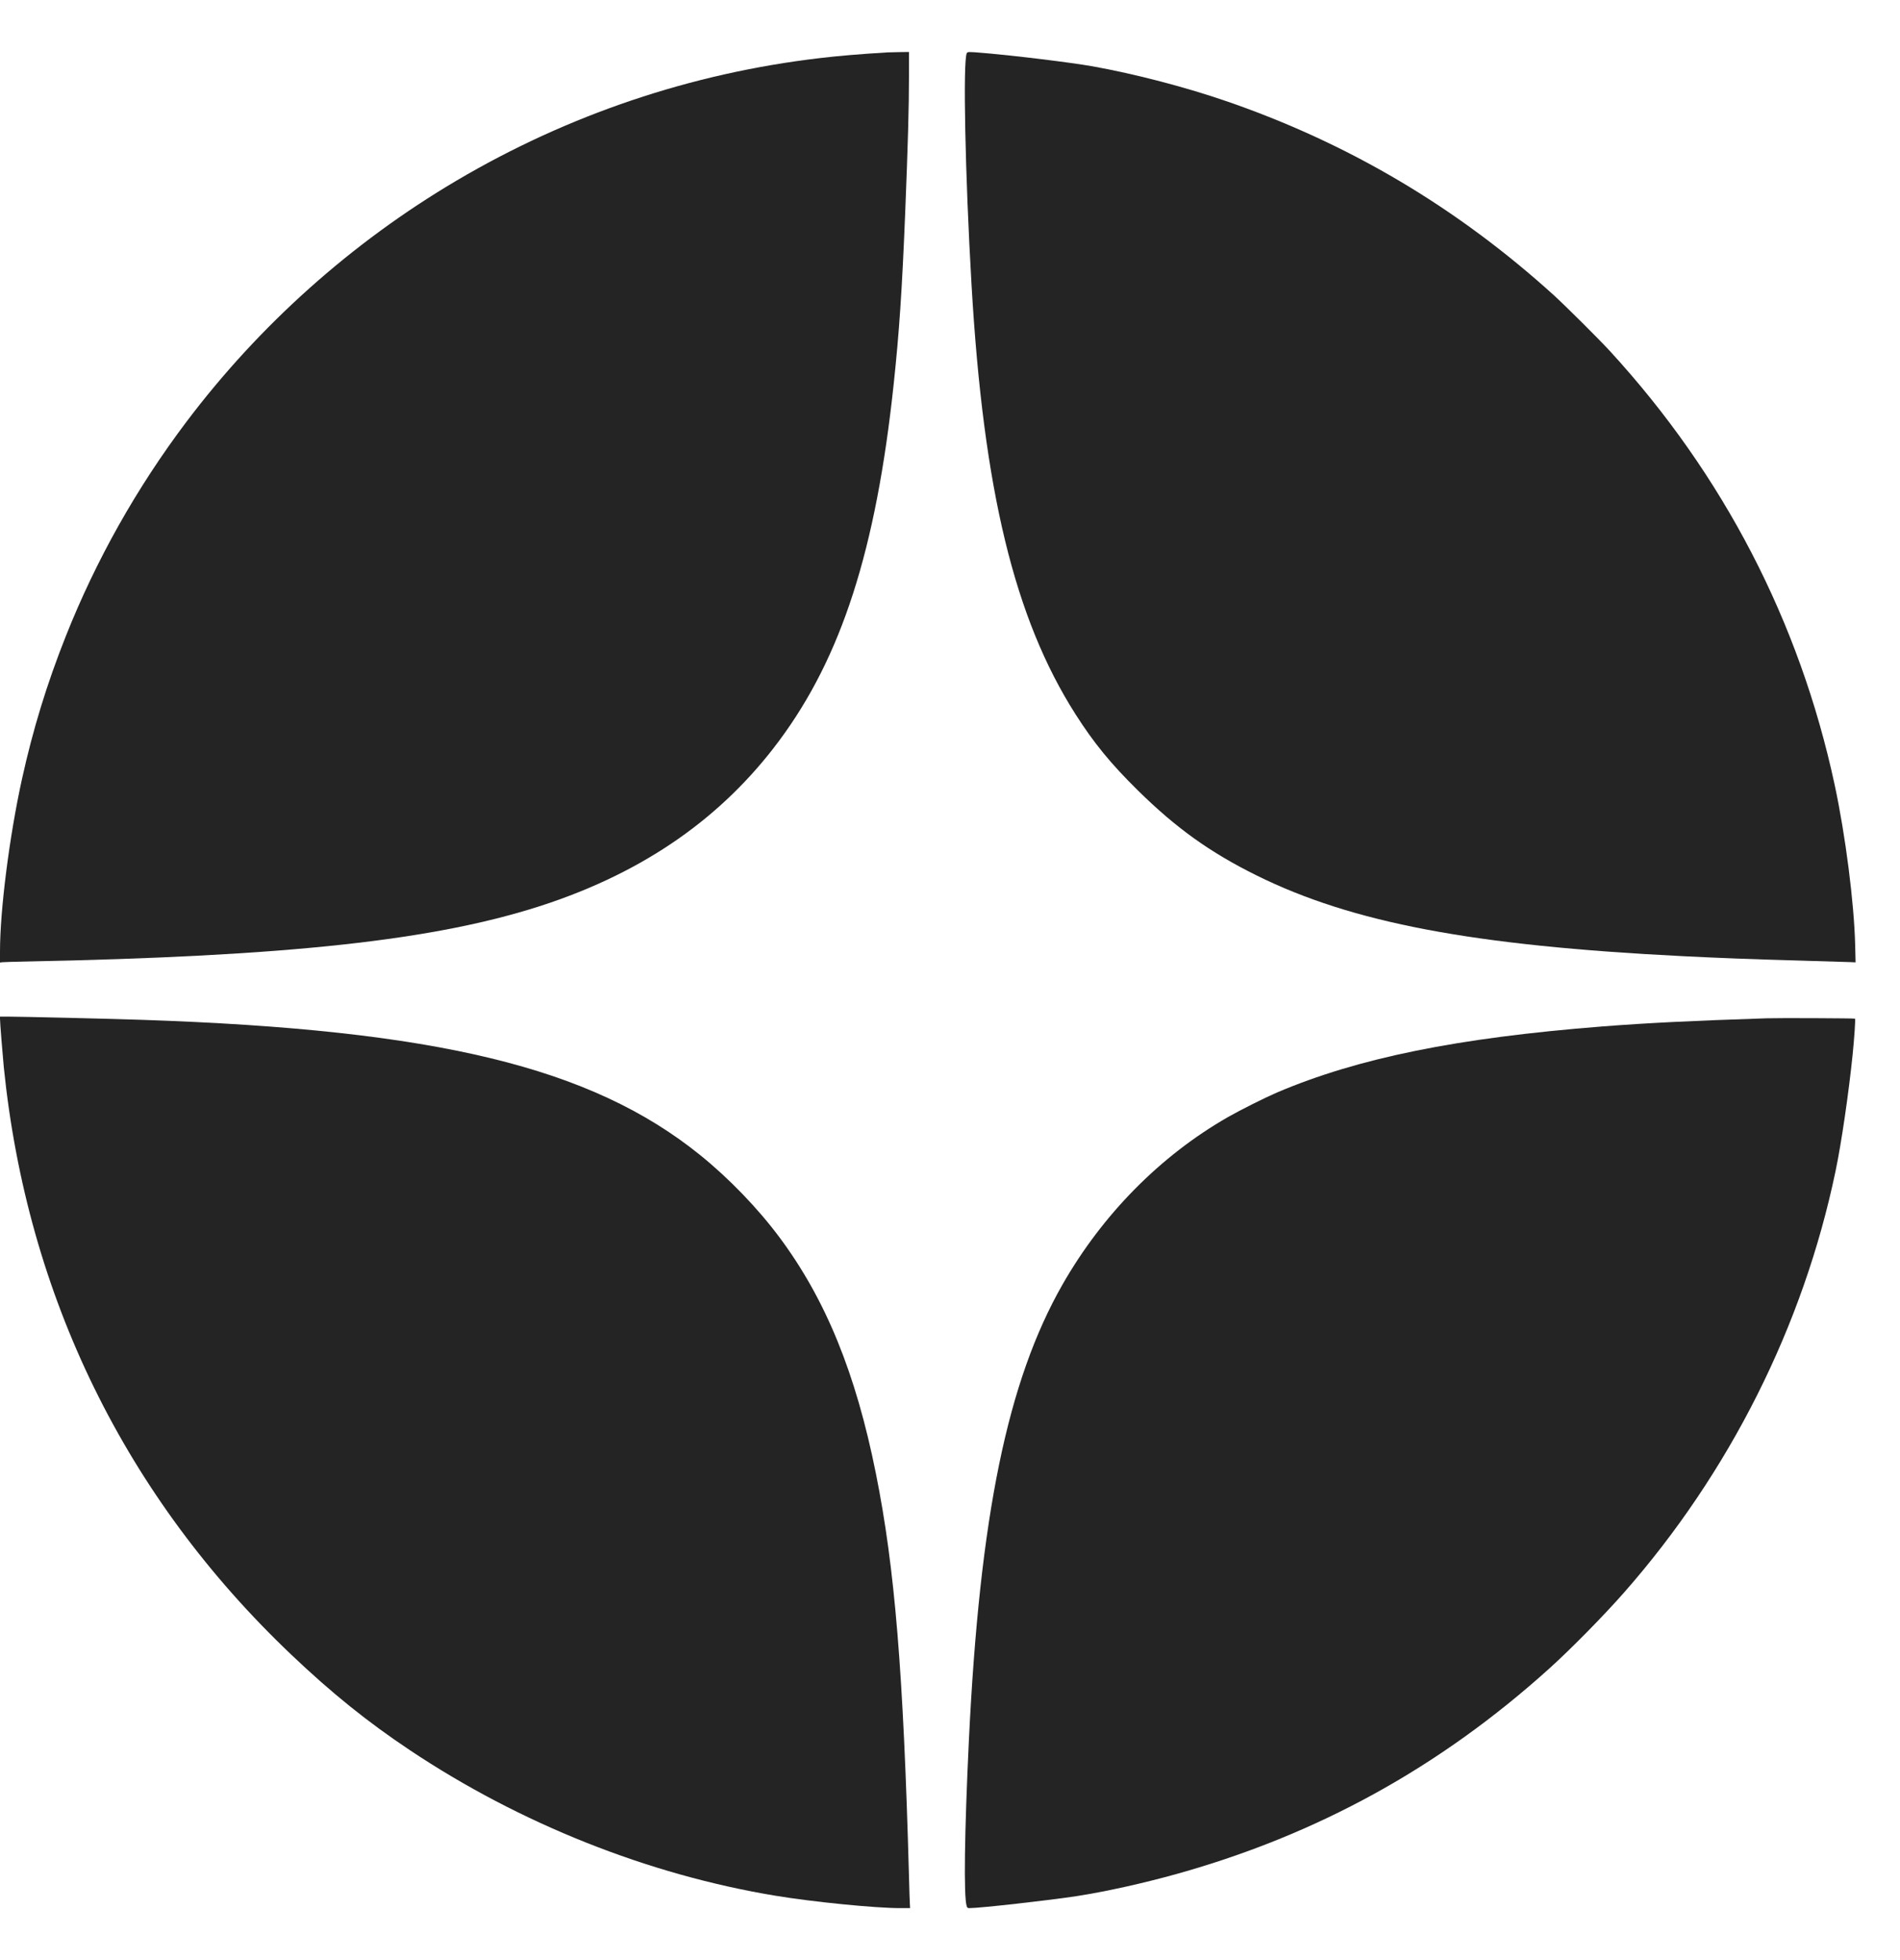
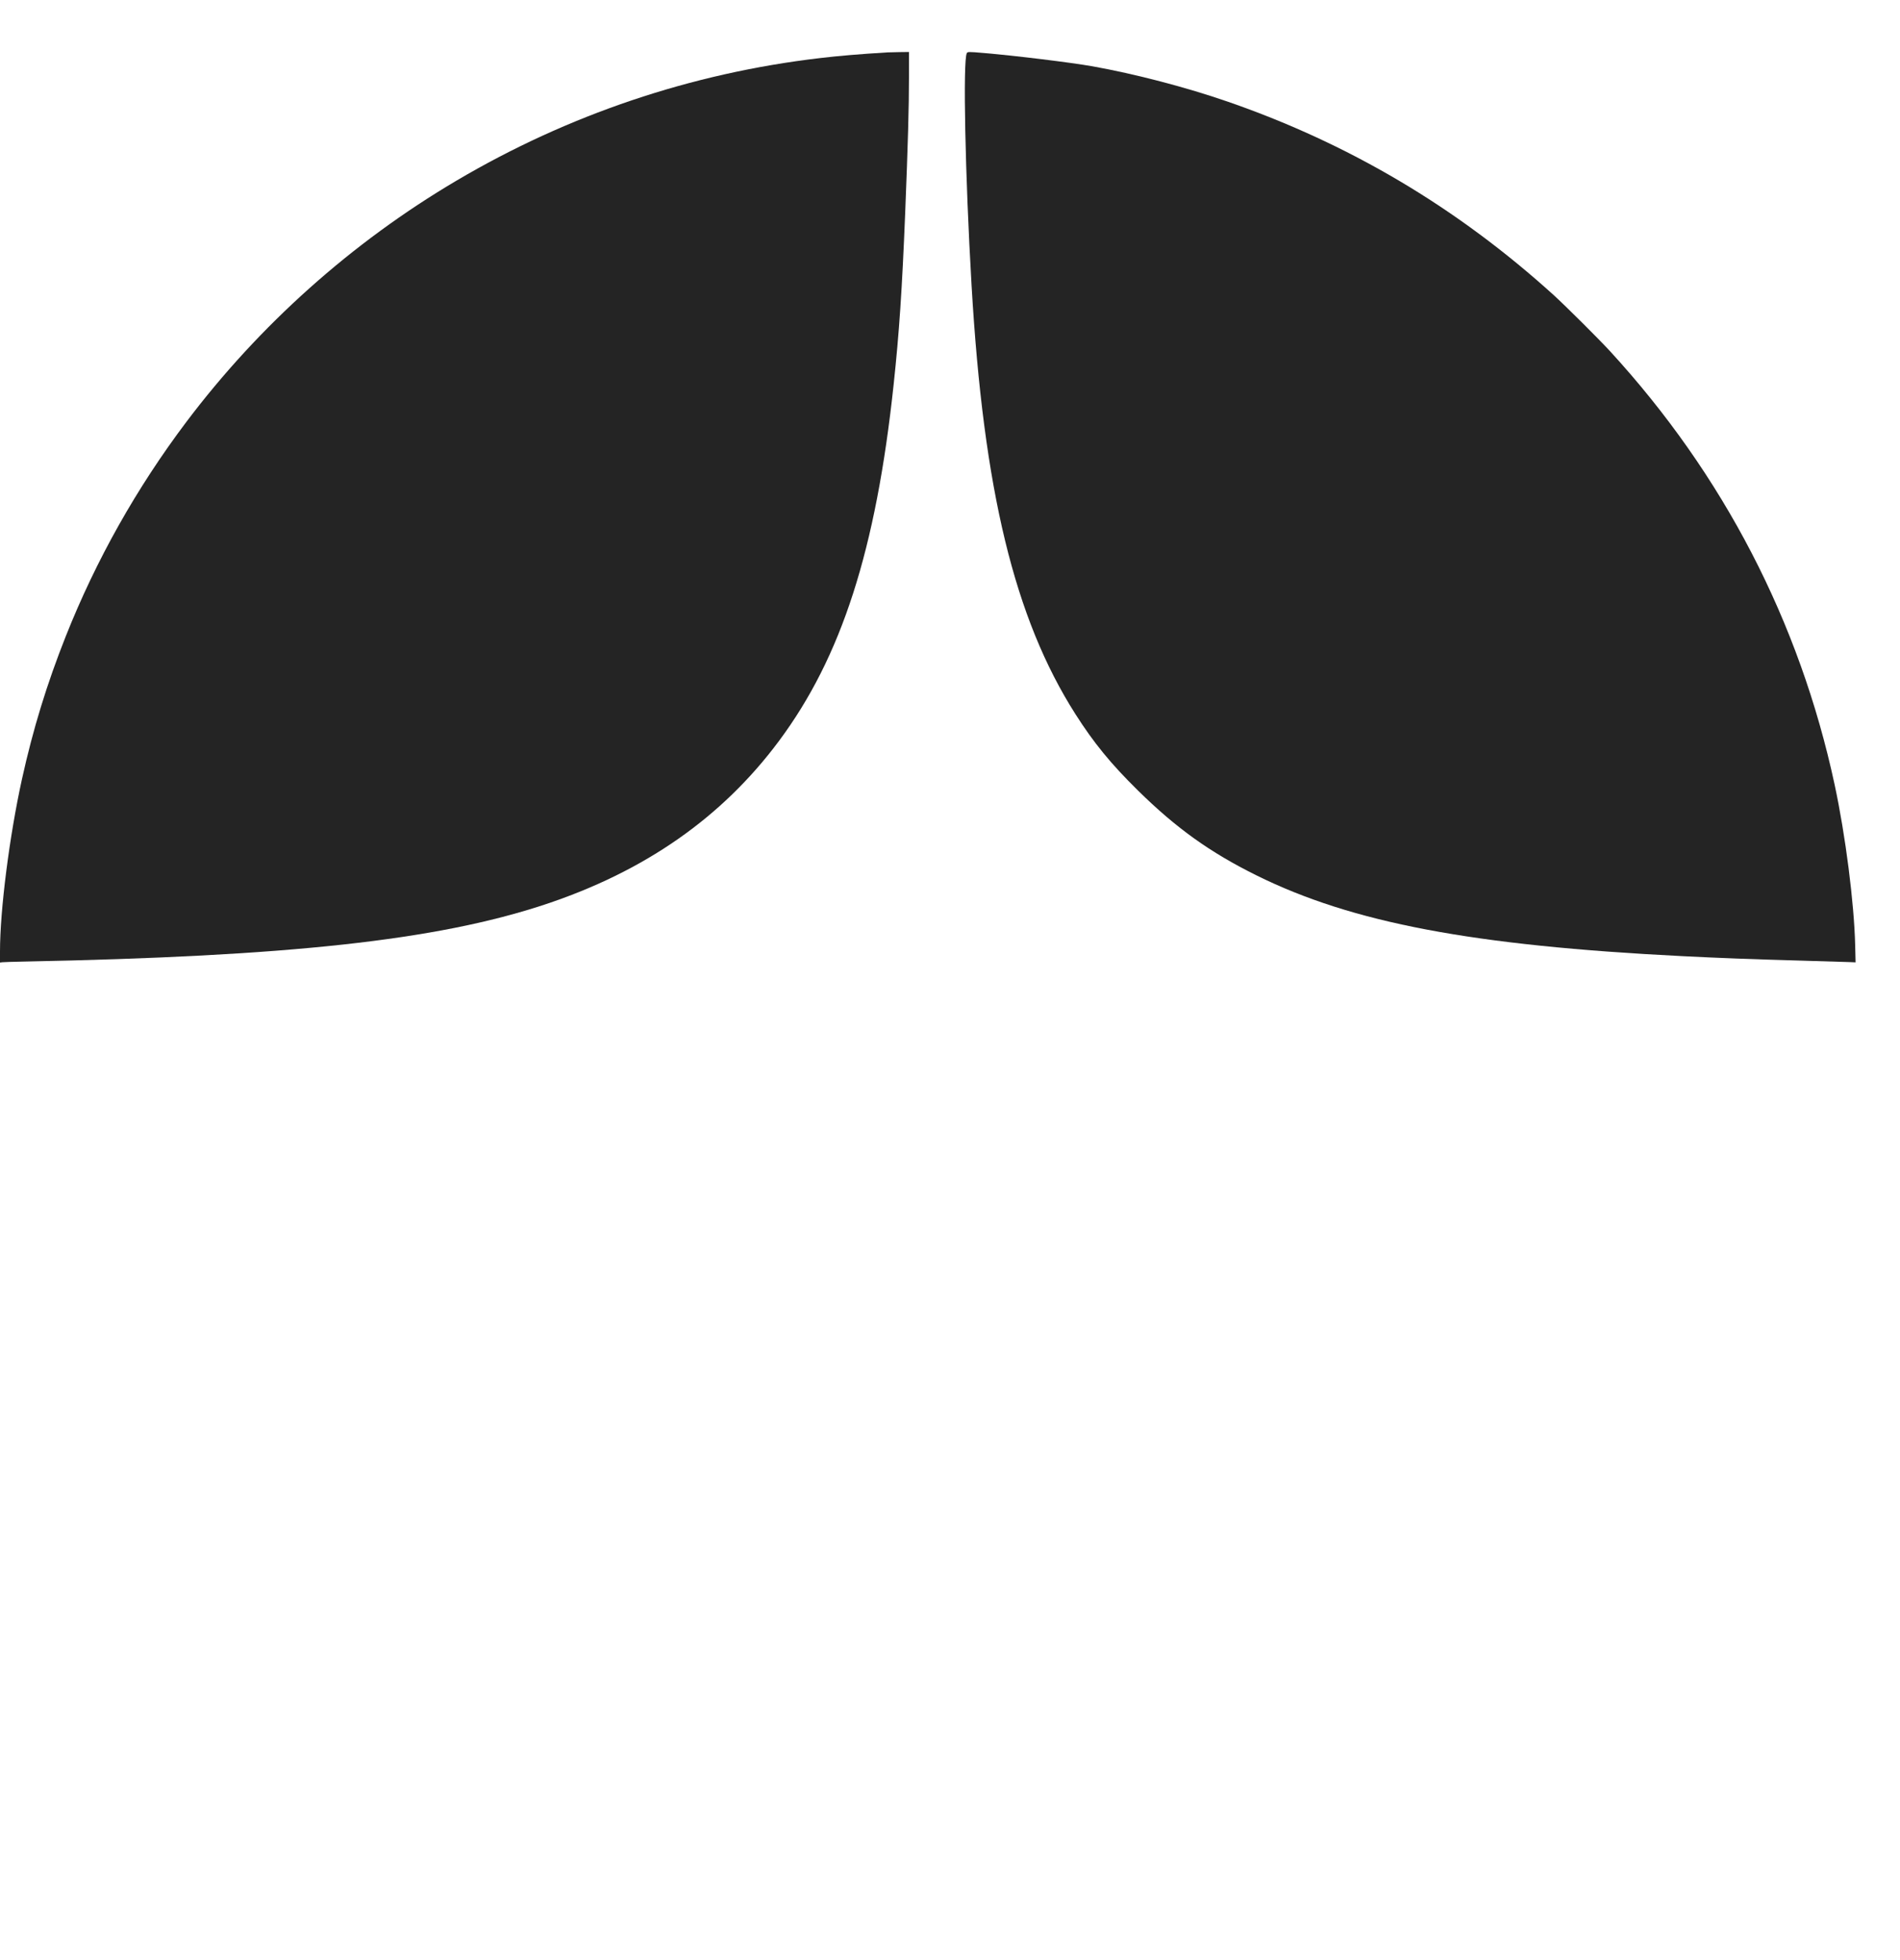
<svg xmlns="http://www.w3.org/2000/svg" width="32" height="33" viewBox="0 0 32 33" fill="none">
  <path d="M14.95 0.882C14.484 0.91 14.118 0.941 13.809 0.978C11.642 1.232 9.565 1.933 7.687 3.042C5.925 4.082 4.368 5.473 3.138 7.104C2.3 8.216 1.618 9.428 1.109 10.709C0.79 11.512 0.555 12.278 0.37 13.117C0.159 14.075 0 15.32 0 16.018V16.205L0.04 16.2C0.062 16.198 0.223 16.192 0.396 16.189C4.864 16.102 7.348 15.831 9.165 15.232C10.854 14.674 12.157 13.767 13.118 12.477C14.173 11.061 14.754 9.259 15.051 6.472C15.145 5.593 15.192 4.892 15.245 3.59C15.292 2.411 15.309 1.802 15.309 1.289V0.875L15.157 0.877C15.072 0.878 14.98 0.88 14.95 0.882Z" fill="#242424" />
  <path d="M16.283 0.895C16.216 1.021 16.255 2.954 16.363 4.801C16.564 8.257 17.085 10.408 18.112 12.022C18.423 12.51 18.709 12.86 19.17 13.313C19.814 13.946 20.381 14.351 21.162 14.738C22.775 15.536 24.802 15.92 28.34 16.098C28.939 16.128 29.474 16.149 30.332 16.173C30.739 16.185 31.112 16.196 31.162 16.198L31.252 16.202L31.245 15.917C31.228 15.204 31.082 14.063 30.899 13.211C30.309 10.466 29.024 7.99 27.114 5.91C26.917 5.697 26.374 5.157 26.165 4.966C24.544 3.499 22.737 2.425 20.685 1.714C19.981 1.47 19.119 1.245 18.398 1.116C18.04 1.053 17.101 0.937 16.564 0.892C16.311 0.87 16.296 0.871 16.283 0.895Z" fill="#242424" />
-   <path d="M0 17.15C0 17.215 0.043 17.75 0.064 17.968C0.455 21.819 2.115 25.209 4.907 27.859C5.587 28.505 6.188 28.989 6.905 29.467C8.756 30.702 10.913 31.561 13.059 31.916C13.692 32.021 14.741 32.125 15.159 32.125H15.328L15.324 32.057C15.322 32.021 15.314 31.808 15.309 31.584C15.215 28.147 15.071 26.399 14.752 24.808C14.414 23.121 13.908 21.879 13.129 20.833C12.764 20.343 12.28 19.841 11.791 19.446C9.959 17.968 7.355 17.337 2.394 17.17C1.885 17.152 0.351 17.116 0.142 17.116H0V17.15Z" fill="#242424" />
-   <path d="M29.752 17.144C28.502 17.185 27.744 17.222 26.977 17.282C24.539 17.474 22.871 17.813 21.508 18.393C21.299 18.483 20.888 18.689 20.678 18.809C19.541 19.461 18.57 20.445 17.895 21.626C16.967 23.251 16.501 25.521 16.318 29.302C16.244 30.848 16.229 31.932 16.281 32.09C16.291 32.121 16.297 32.125 16.328 32.125C16.504 32.125 17.679 31.993 18.139 31.922C18.631 31.845 19.245 31.709 19.81 31.552C22.188 30.889 24.242 29.759 26.089 28.095C26.449 27.771 27.001 27.211 27.348 26.817C29.128 24.795 30.371 22.322 30.914 19.719C31.013 19.248 31.137 18.396 31.203 17.748C31.231 17.465 31.252 17.16 31.242 17.15C31.234 17.143 29.955 17.137 29.752 17.144Z" fill="#242424" />
</svg>